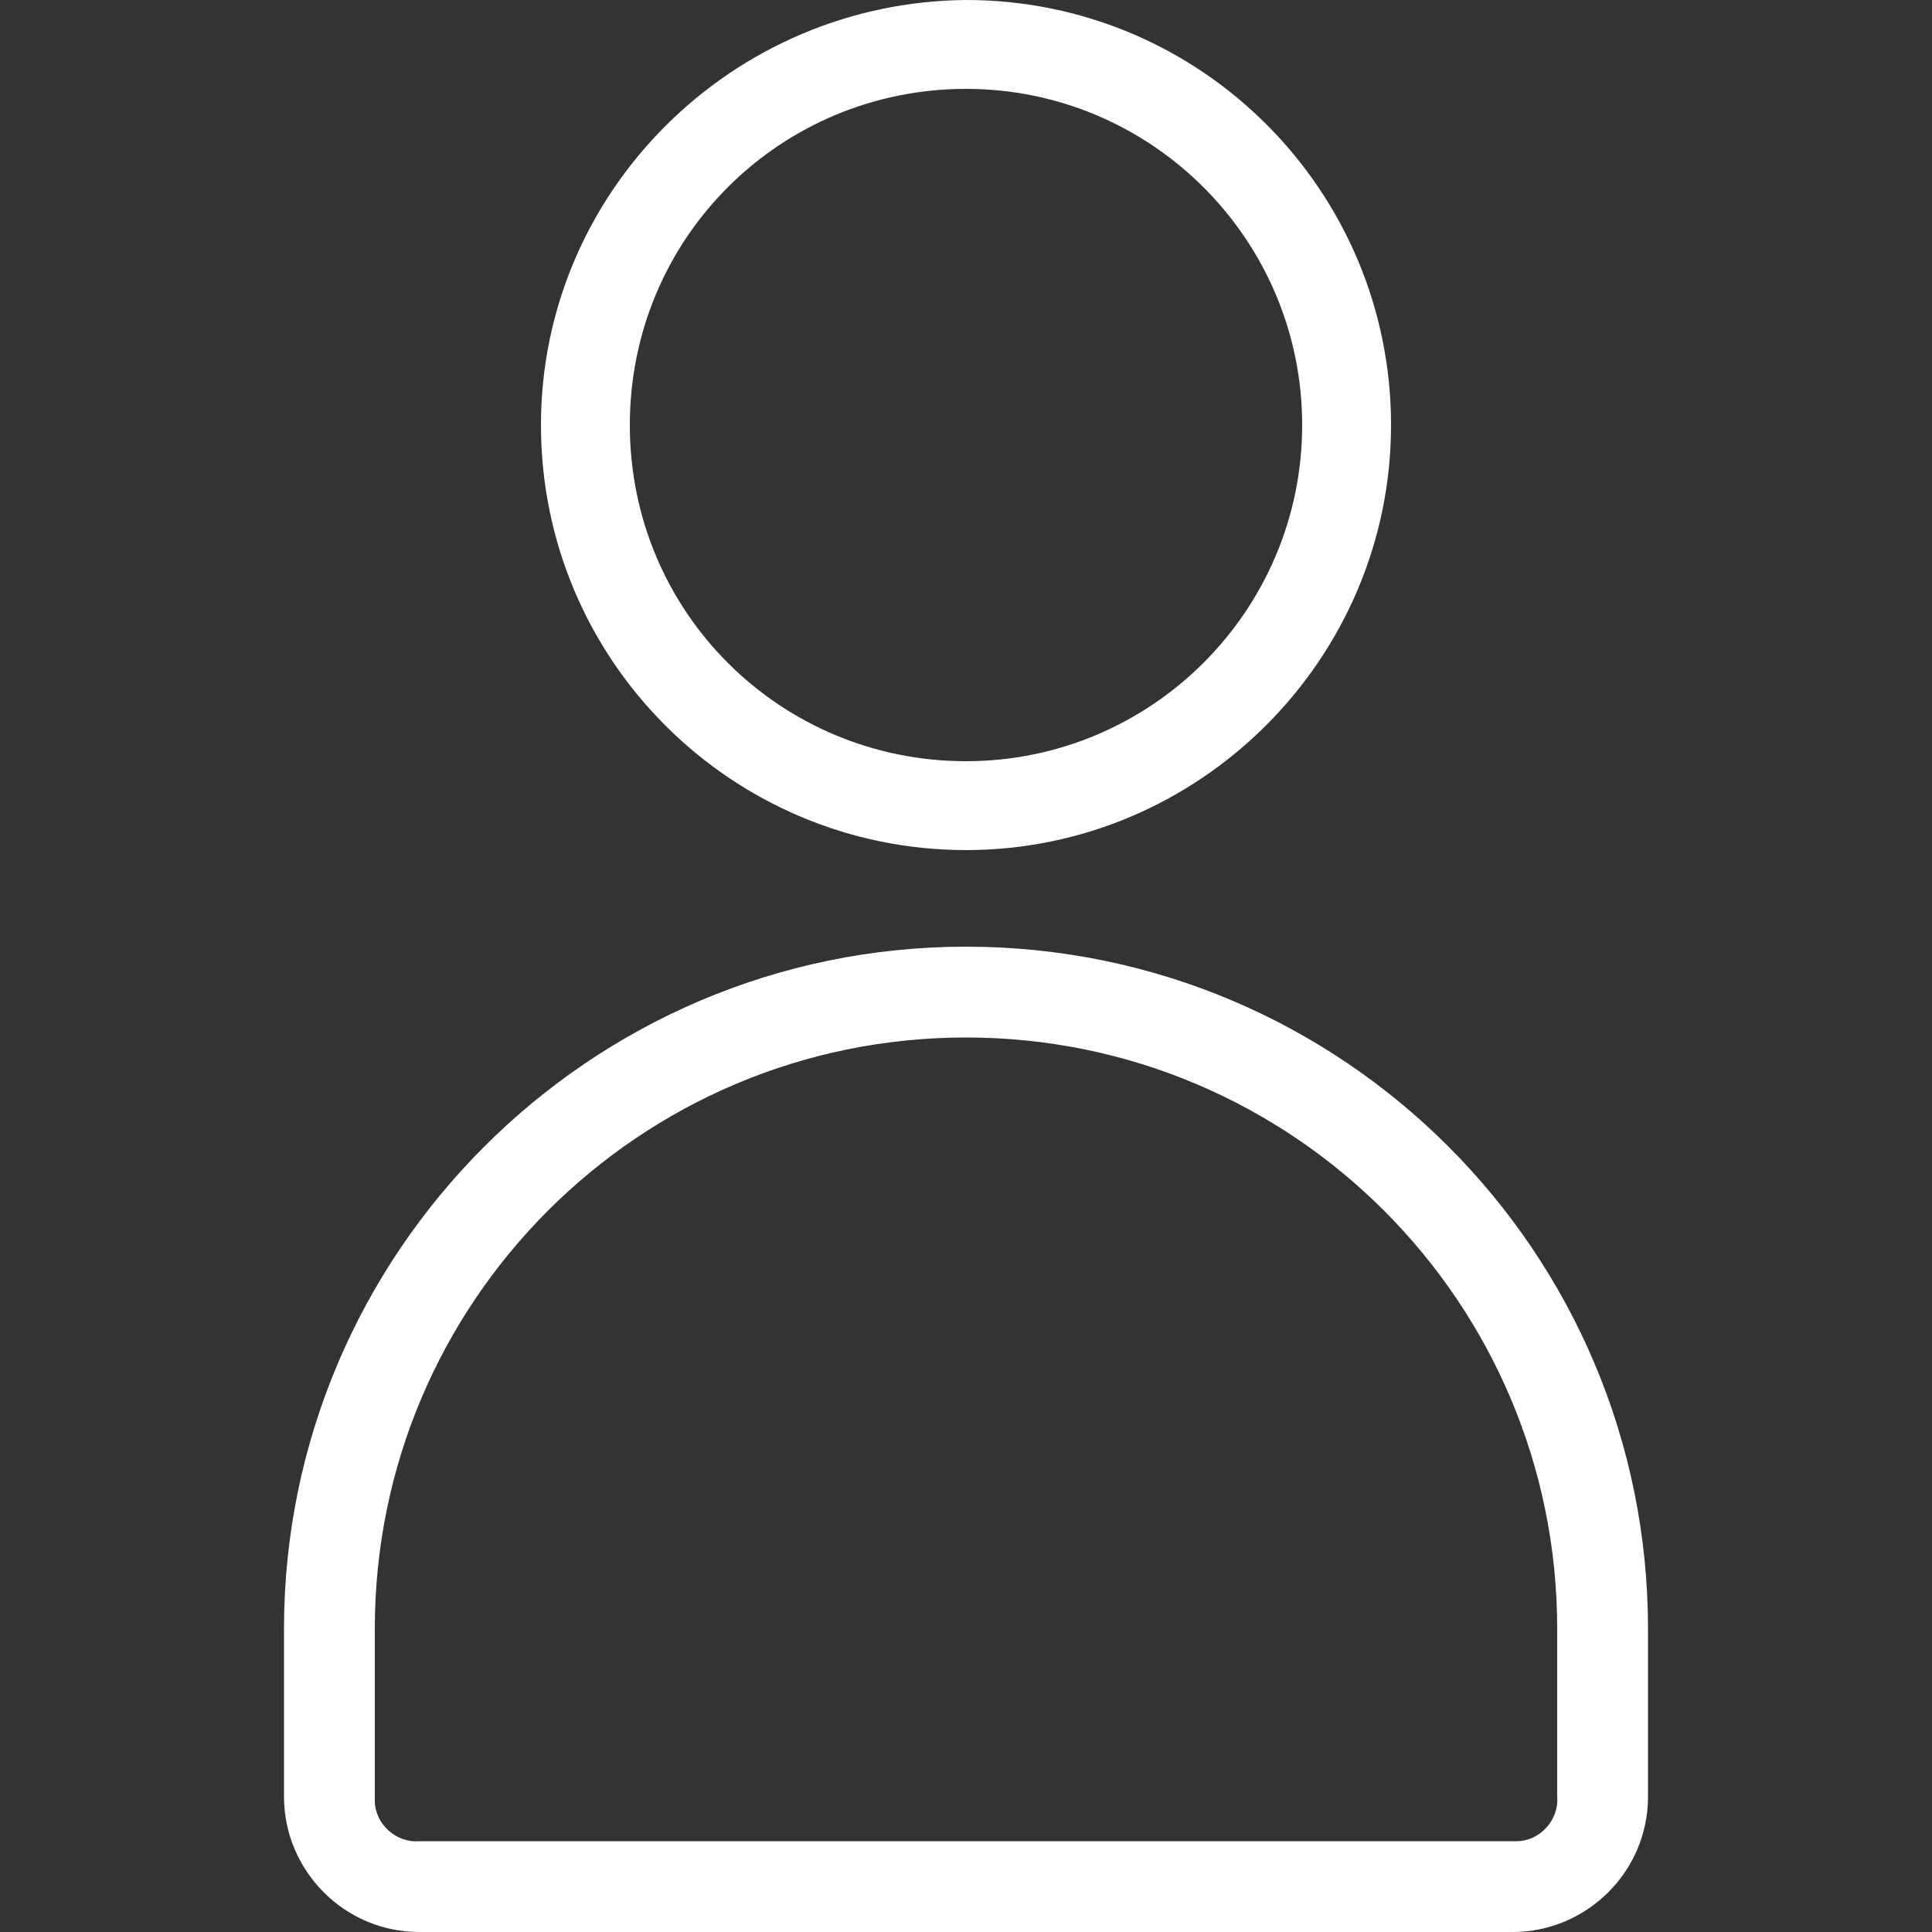
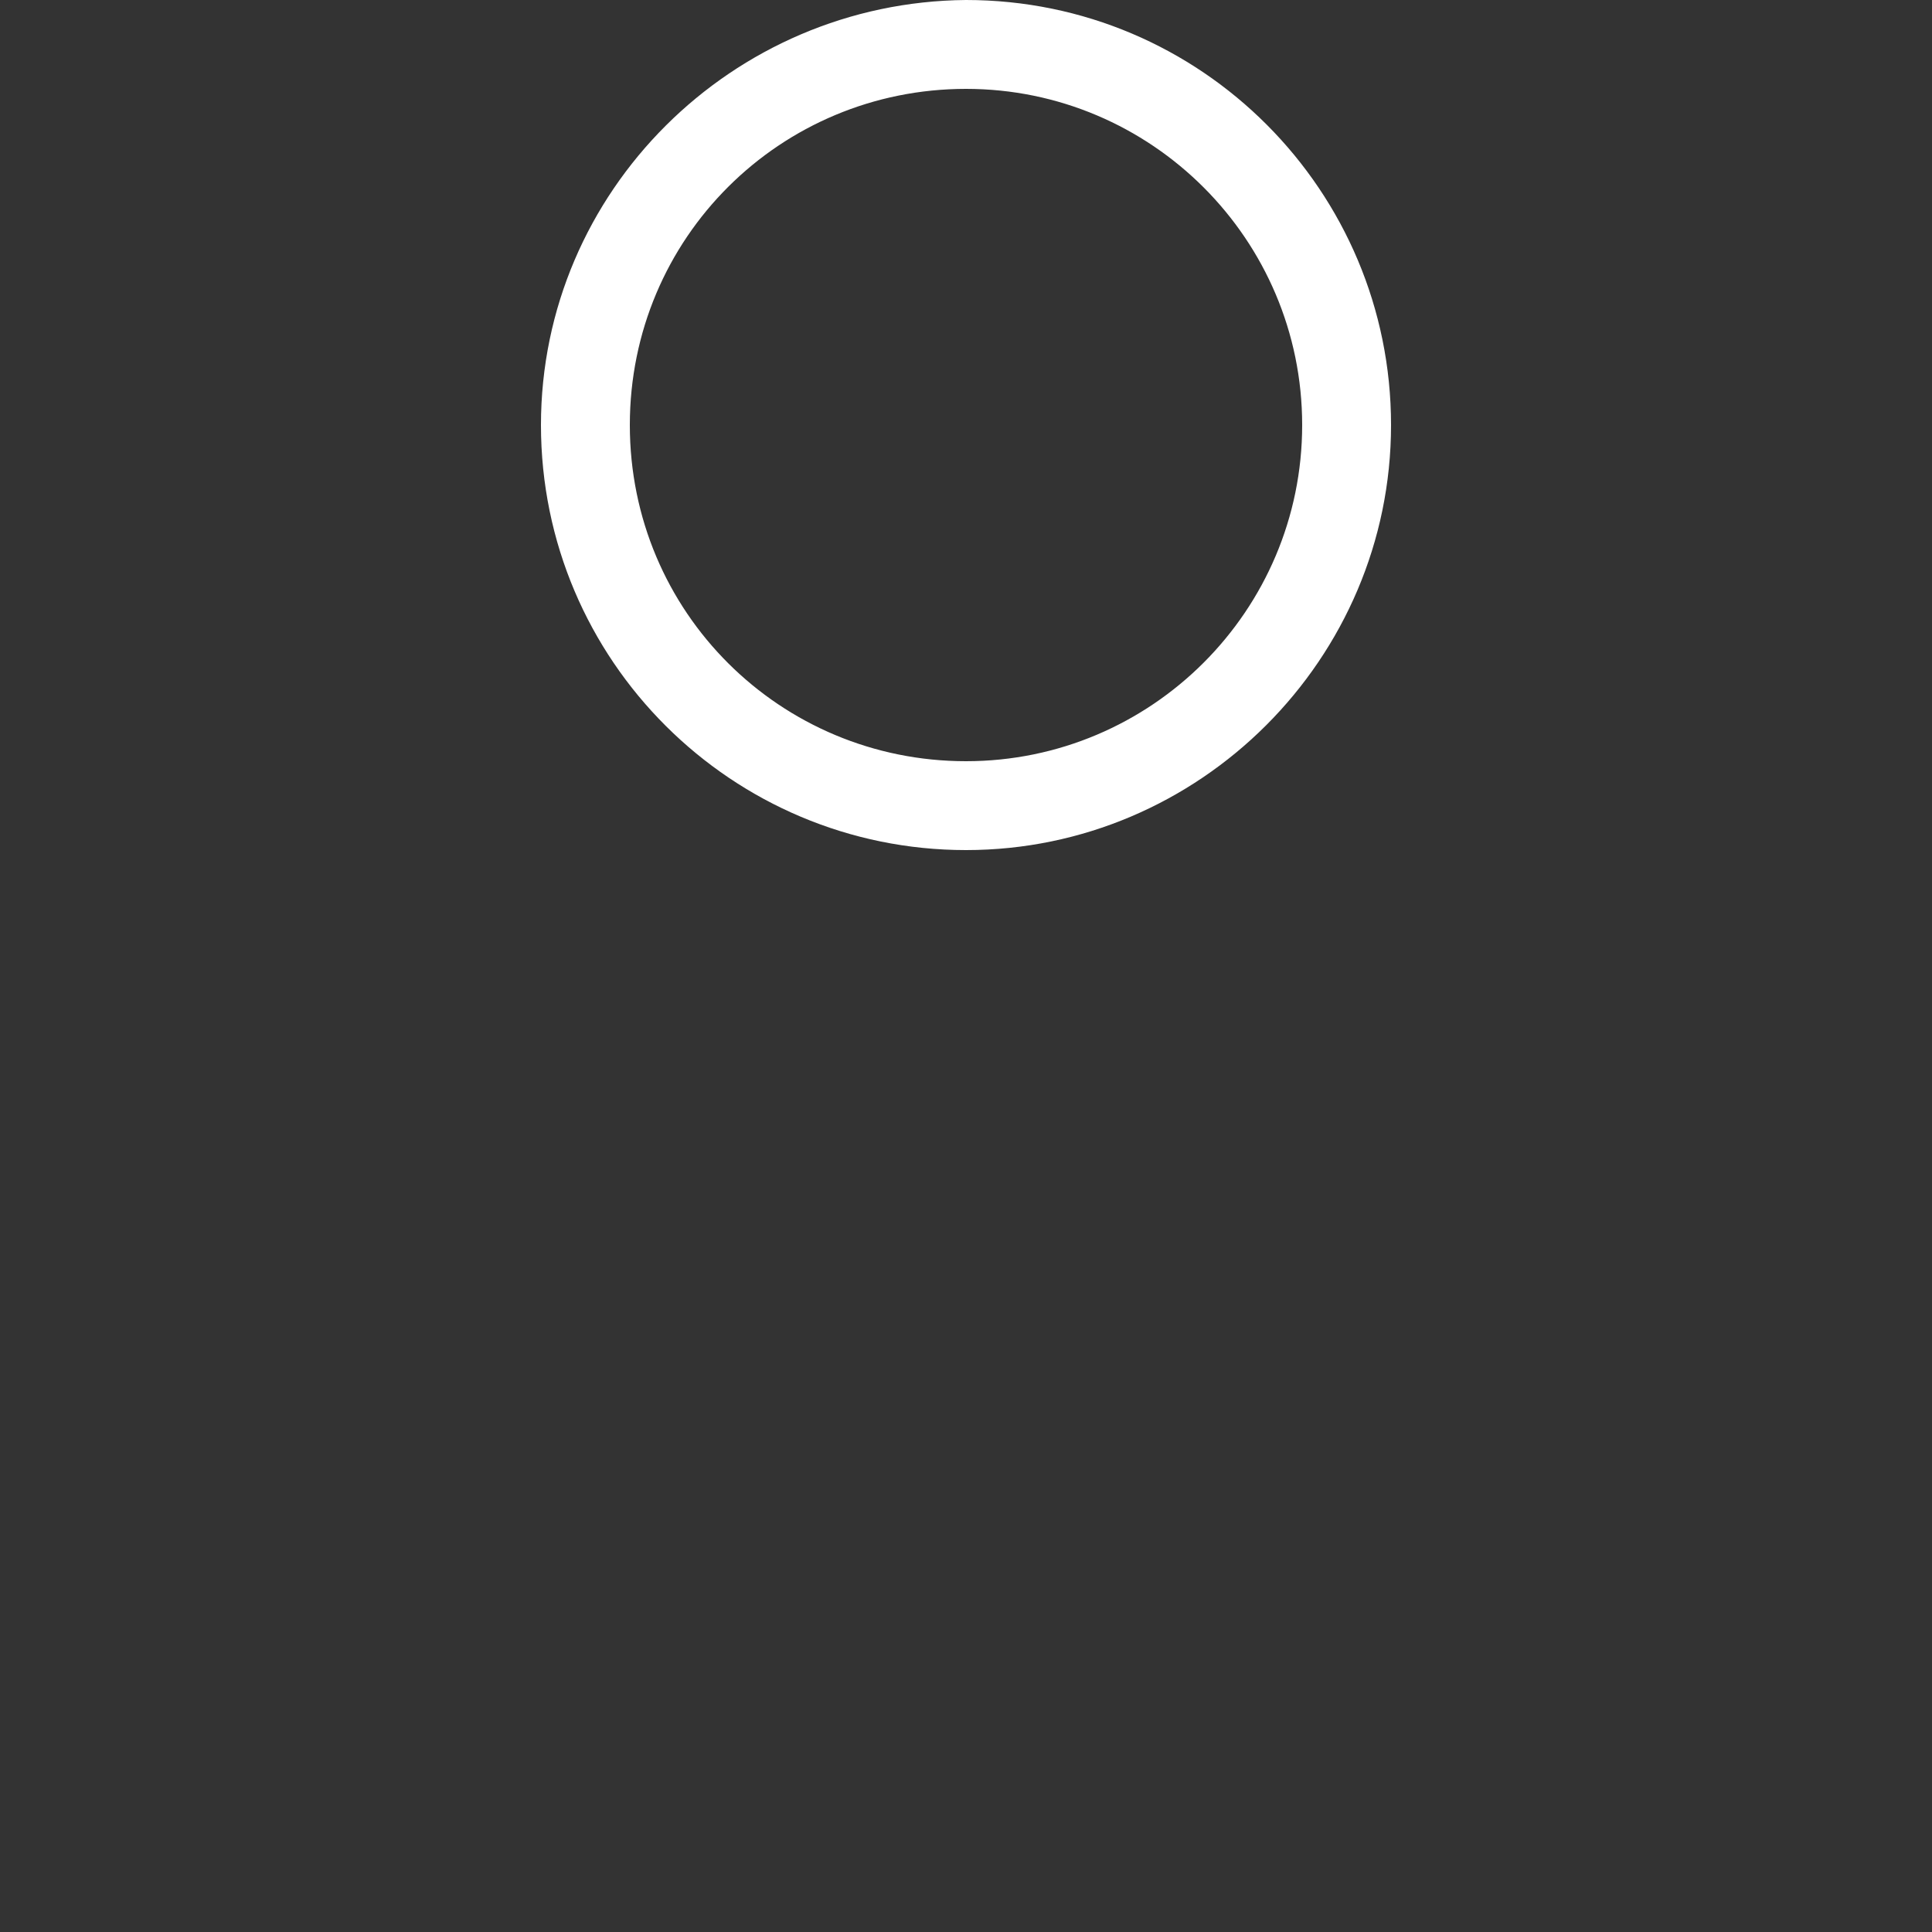
<svg xmlns="http://www.w3.org/2000/svg" enable-background="new 0 0 100 100" viewBox="0 0 100 100">
  <rect x="0" y="0" width="100" height="100" fill="#333333" stroke="none" />
  <g fill="#fff">
    <path d="m28 22c0 12.2 9.9 22 22 22s22-9.9 22-22-9.8-22-22-22c-12.1.1-22 9.9-22 22zm39.4 0c0 9.6-7.8 17.4-17.4 17.4s-17.4-7.7-17.4-17.4 7.8-17.4 17.4-17.4 17.4 7.8 17.4 17.4z" />
-     <path d="m14.7 93c0 3.8 3.1 7 7 7h56.6c3.8 0 7-3.1 7-7v-8.7c0-19.5-15.8-35.3-35.3-35.3s-35.3 15.9-35.3 35.3zm4.7-8.7c0-16.9 13.7-30.6 30.6-30.6s30.6 13.7 30.6 30.6v8.7c.1 1.2-.9 2.3-2.1 2.3-.1 0-.2 0-.2 0h-56.6c-1.2.1-2.3-.9-2.3-2.1 0-.1 0-.2 0-.2z" />
  </g>
</svg>